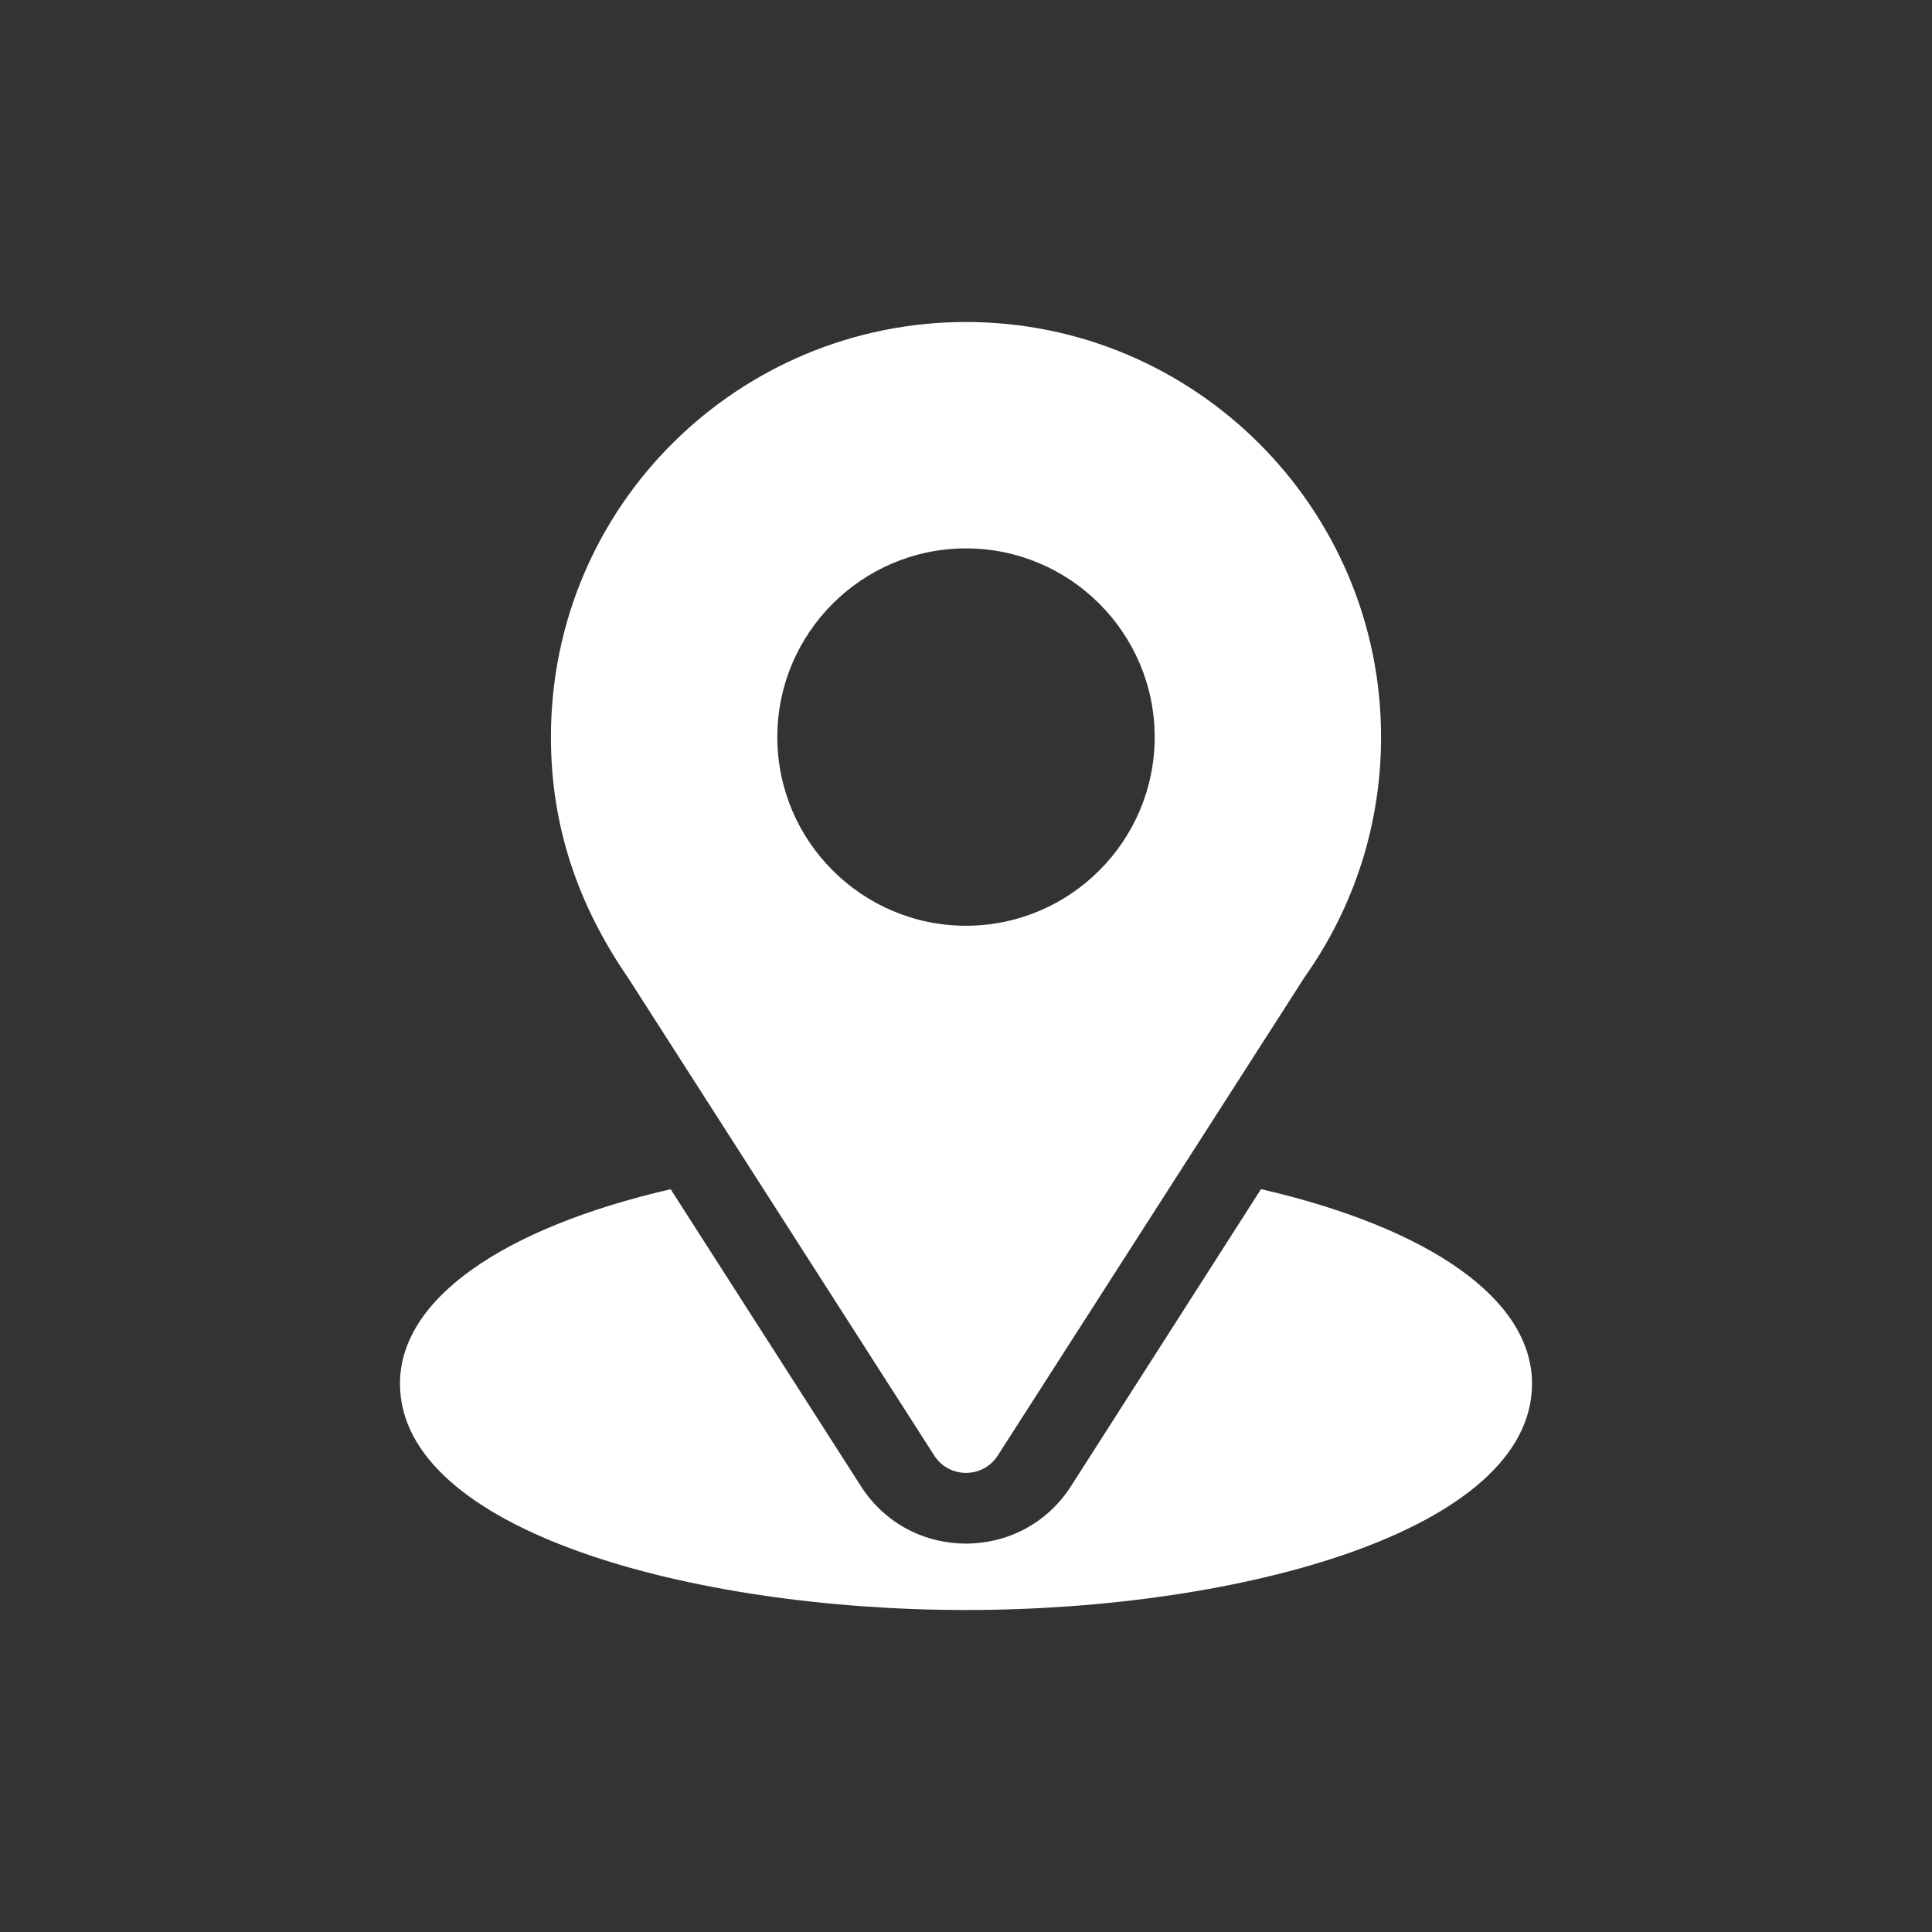
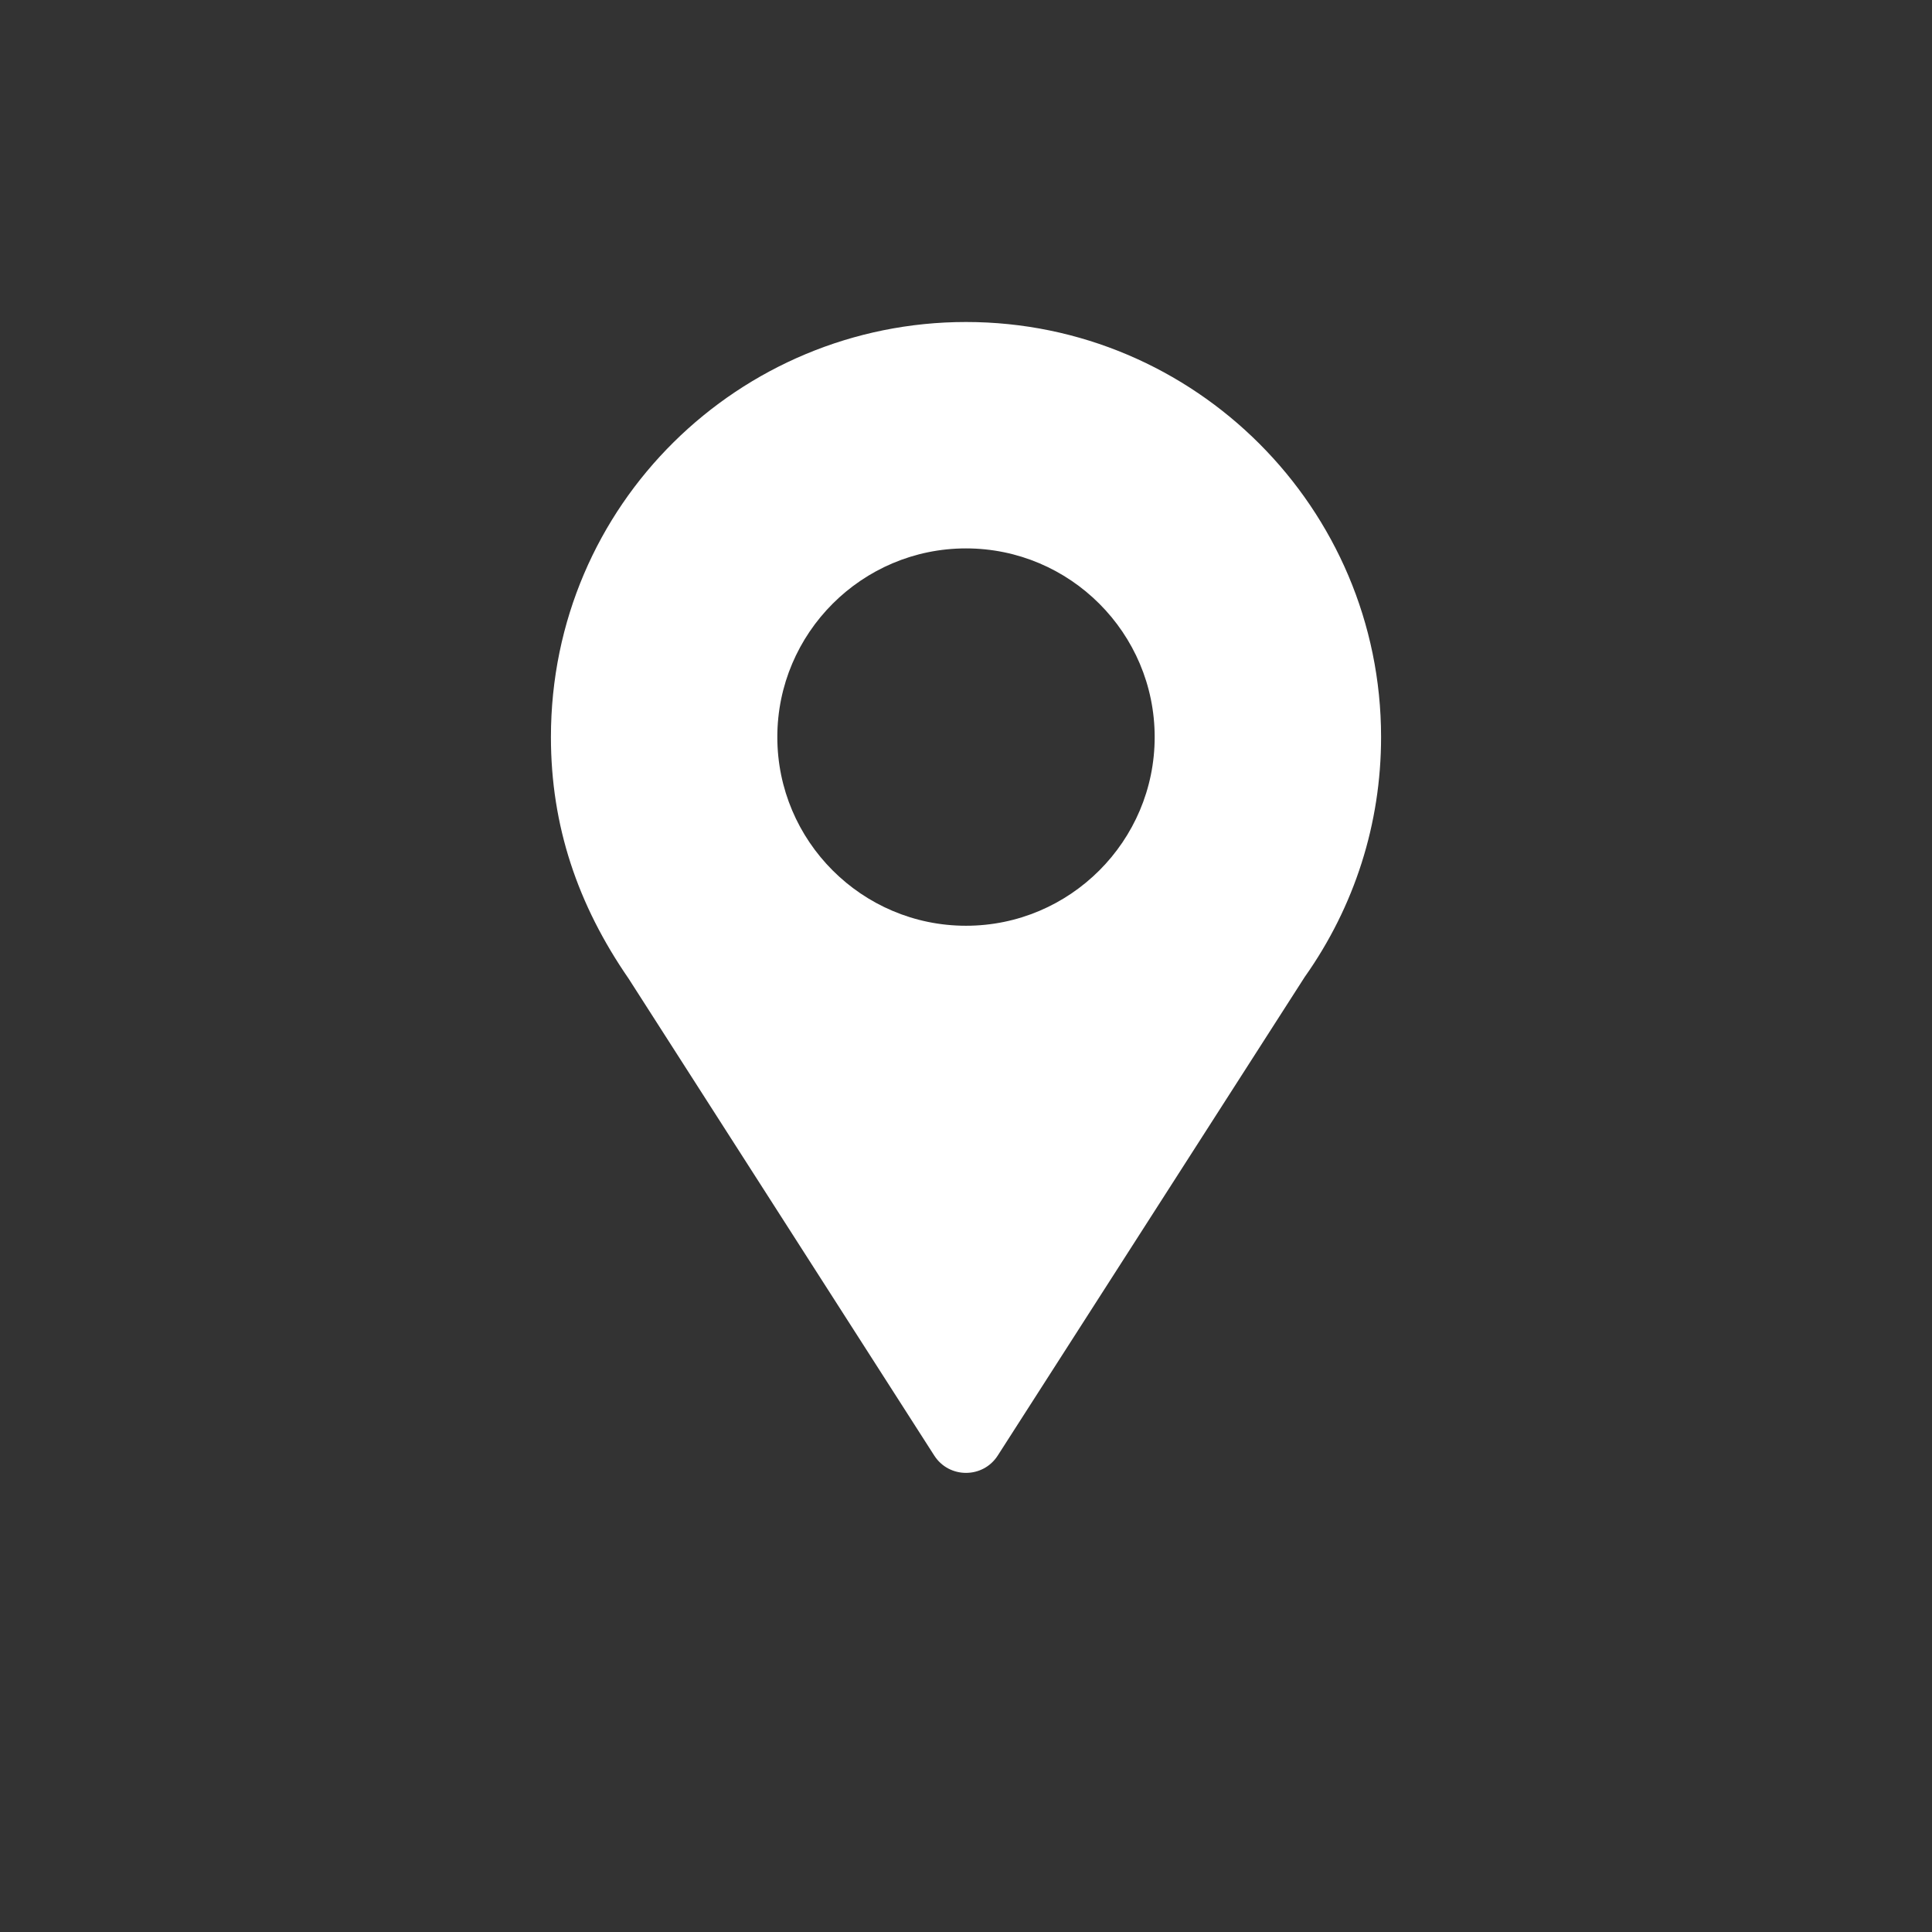
<svg xmlns="http://www.w3.org/2000/svg" width="108" height="108" viewBox="0 0 108 108" fill="none">
  <rect x="0" y="0" width="108" height="108" fill="#333333" stroke="none" />
  <path d="M54 18C41.349 18 30.797 28.191 30.797 41.203C30.797 46.153 32.284 50.568 35.139 54.704L52.224 81.364C53.053 82.66 54.949 82.657 55.776 81.364L72.935 54.613C75.728 50.664 77.203 46.028 77.203 41.203C77.203 28.409 66.794 18 54 18ZM54 51.75C48.185 51.75 43.453 47.018 43.453 41.203C43.453 35.388 48.185 30.656 54 30.656C59.815 30.656 64.547 35.388 64.547 41.203C64.547 47.018 59.815 51.75 54 51.75Z" fill="white" />
-   <path d="M70.49 66.473L59.869 83.079C57.119 87.365 50.865 87.351 48.129 83.083L37.49 66.477C28.13 68.641 22.359 72.606 22.359 77.344C22.359 85.565 38.662 90 54 90C69.338 90 85.641 85.565 85.641 77.344C85.641 72.603 79.862 68.636 70.49 66.473Z" fill="white" />
</svg>